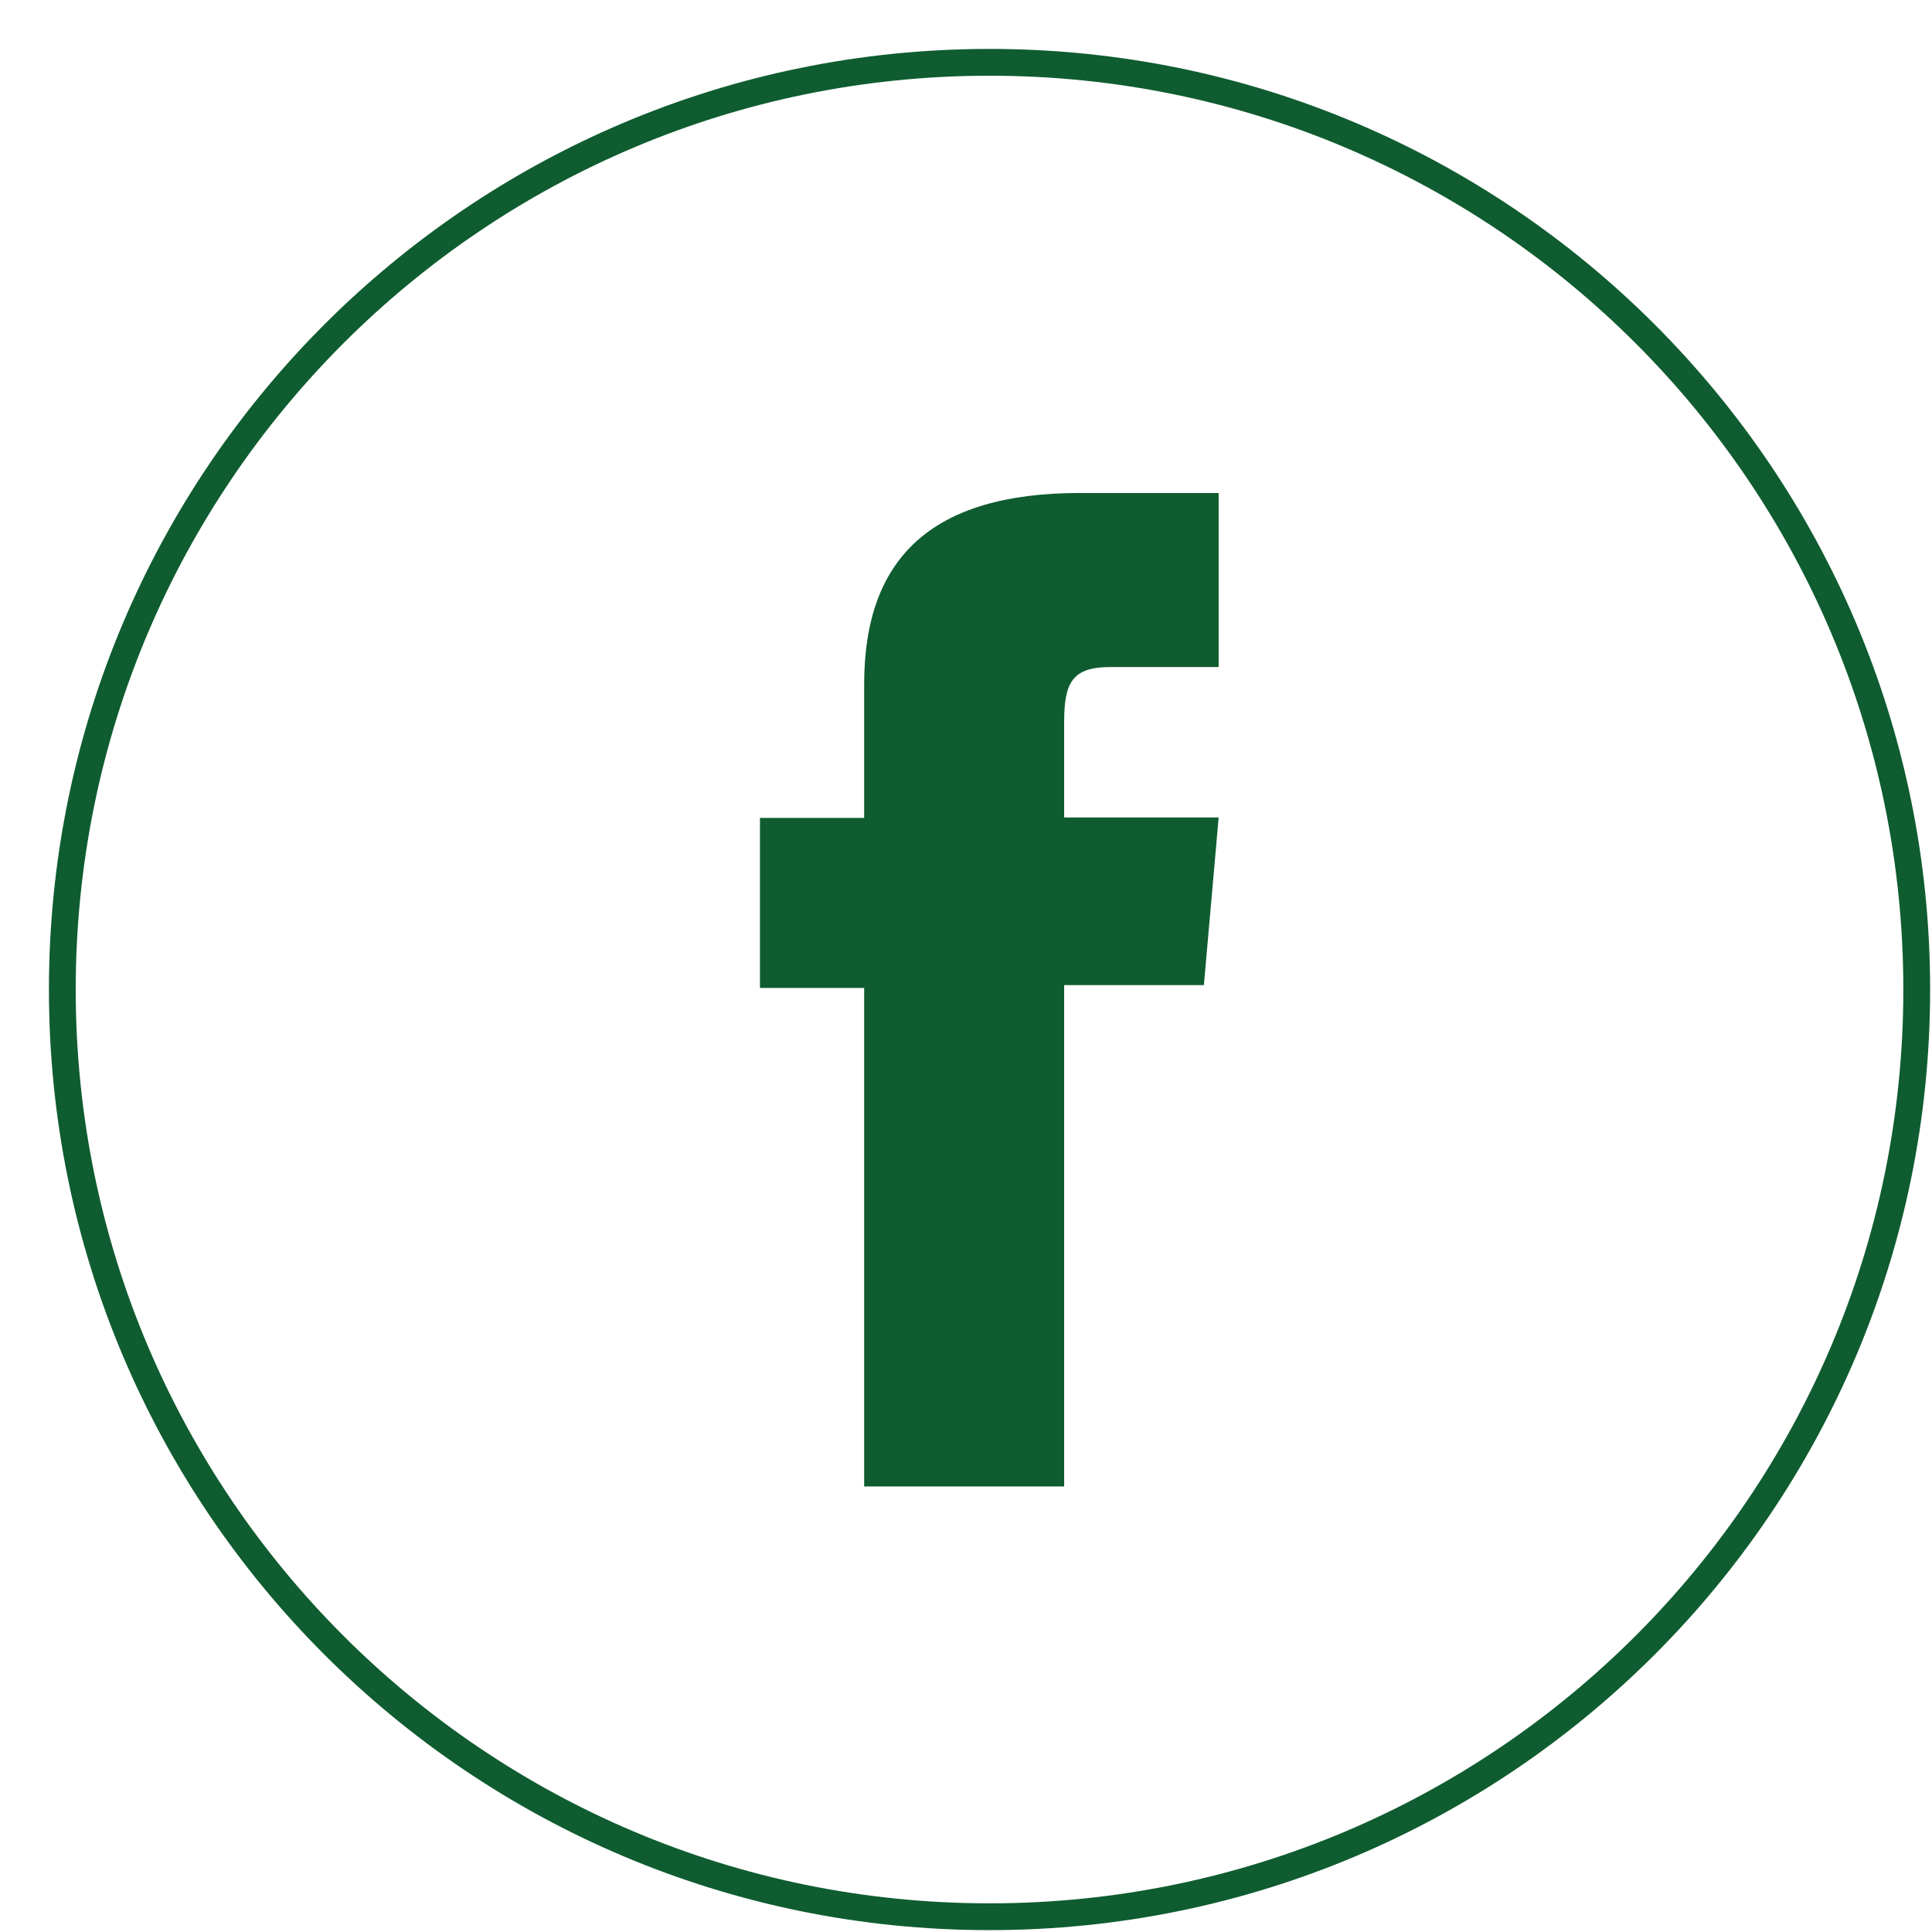
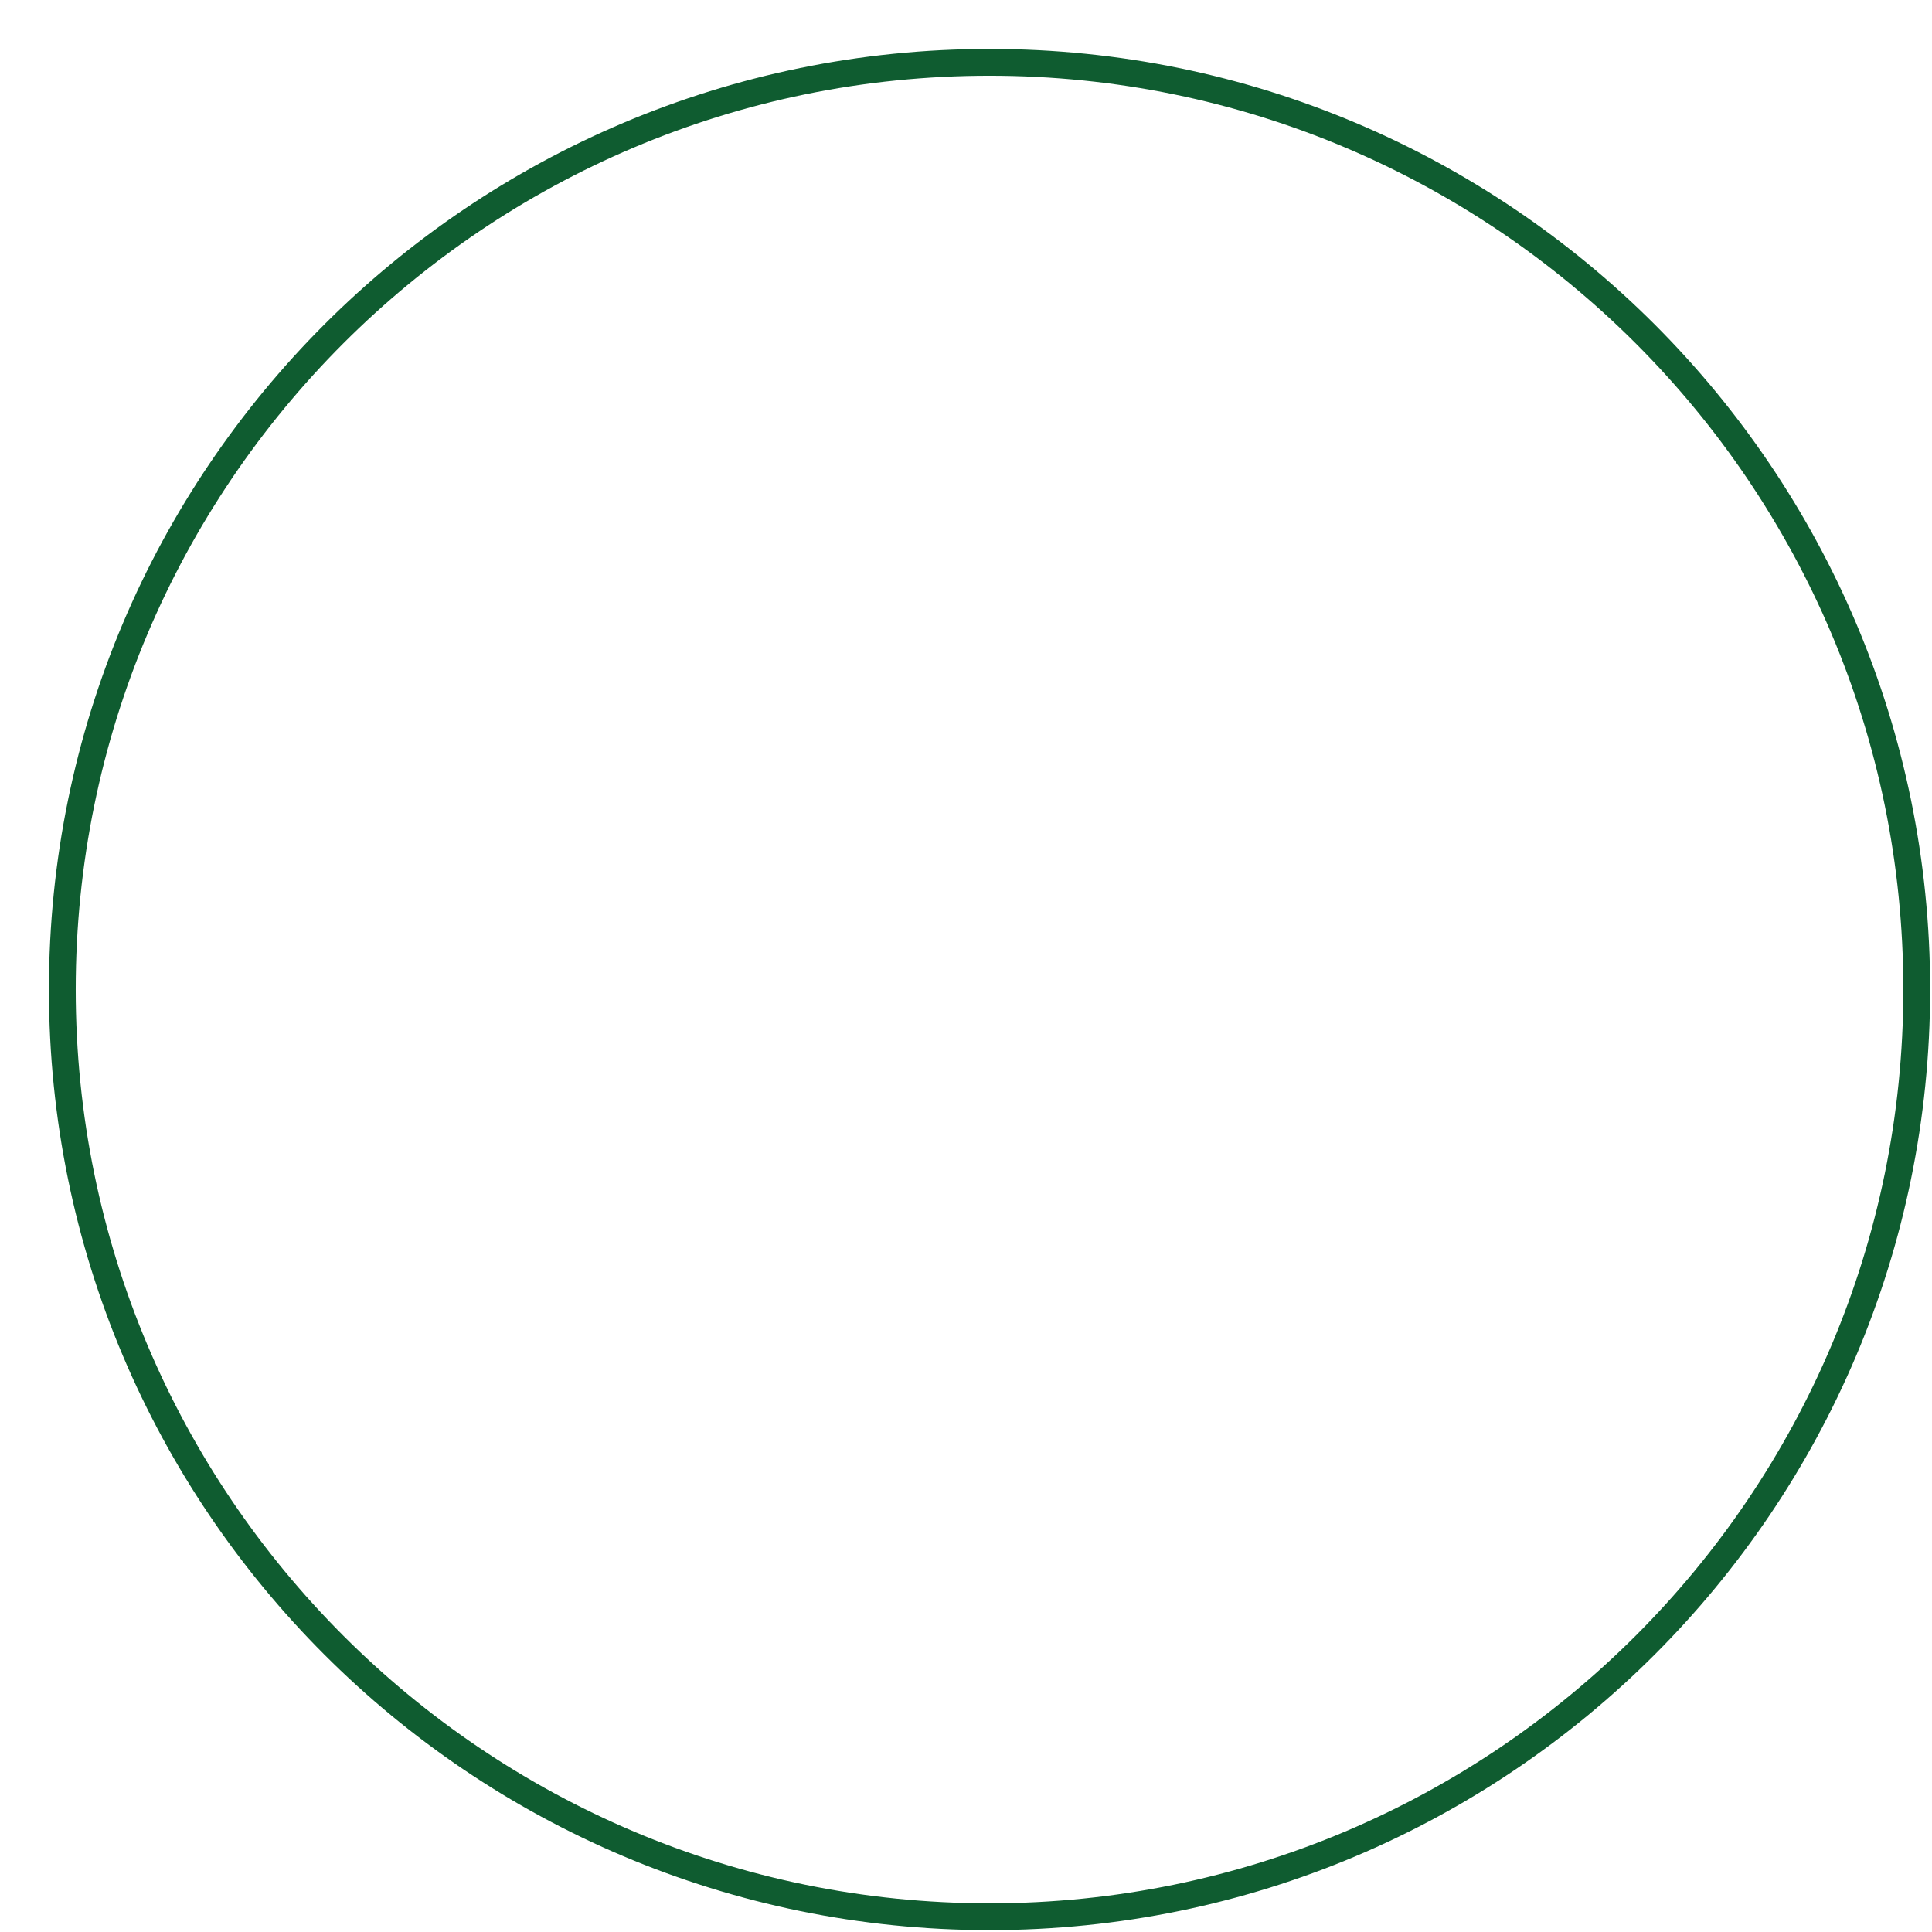
<svg xmlns="http://www.w3.org/2000/svg" width="31" height="31" viewBox="0 0 31 31" fill="none">
  <path d="M15.878 30.755C7.66 30.755 1 24.095 1 15.878S7.66 1 15.878 1c8.216 0 14.877 6.66 14.877 14.878 0 8.216-6.66 14.877-14.877 14.877Z" stroke="#0F5C30" stroke-width=".43" stroke-miterlimit="10" />
-   <path d="M13.867 23.851h3.208v-8.044h2.242l.237-2.69h-2.479v-1.53c0-.634.128-.884.743-.884h1.736V7.91H17.33c-2.389 0-3.464 1.05-3.464 3.068v2.146h-1.672v2.728h1.672v8.005z" fill="#0F5C30" />
</svg>